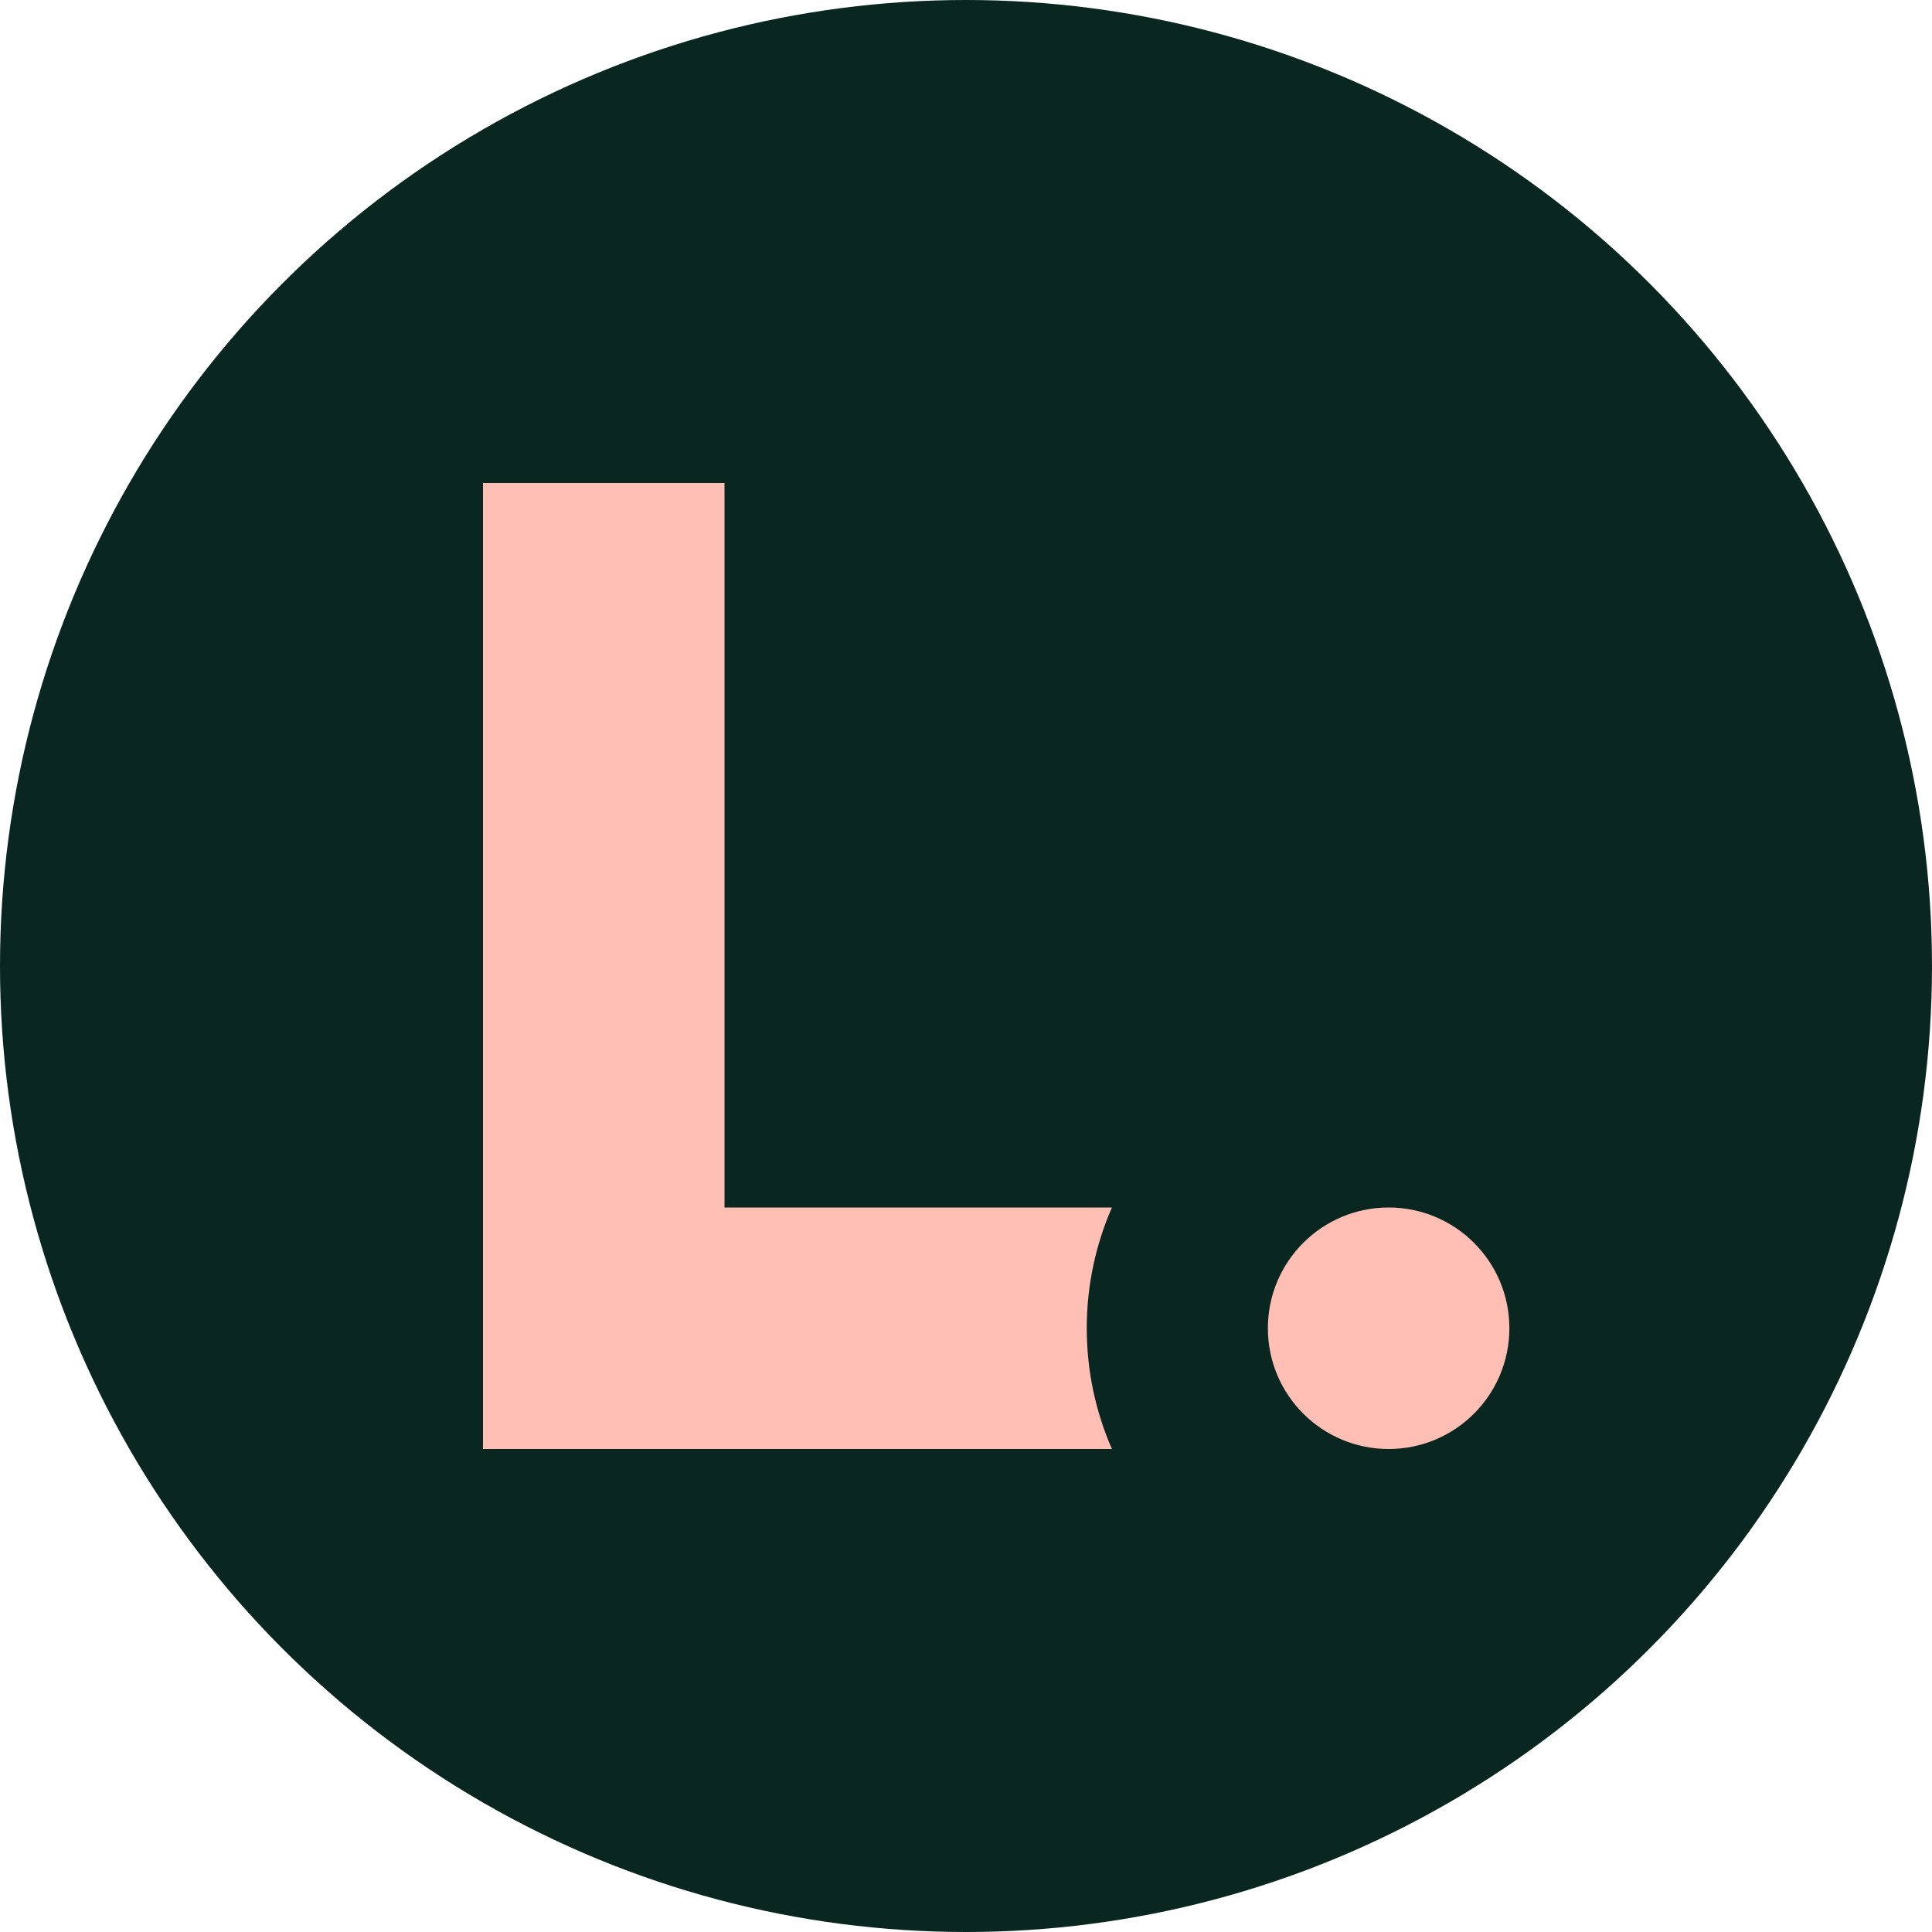
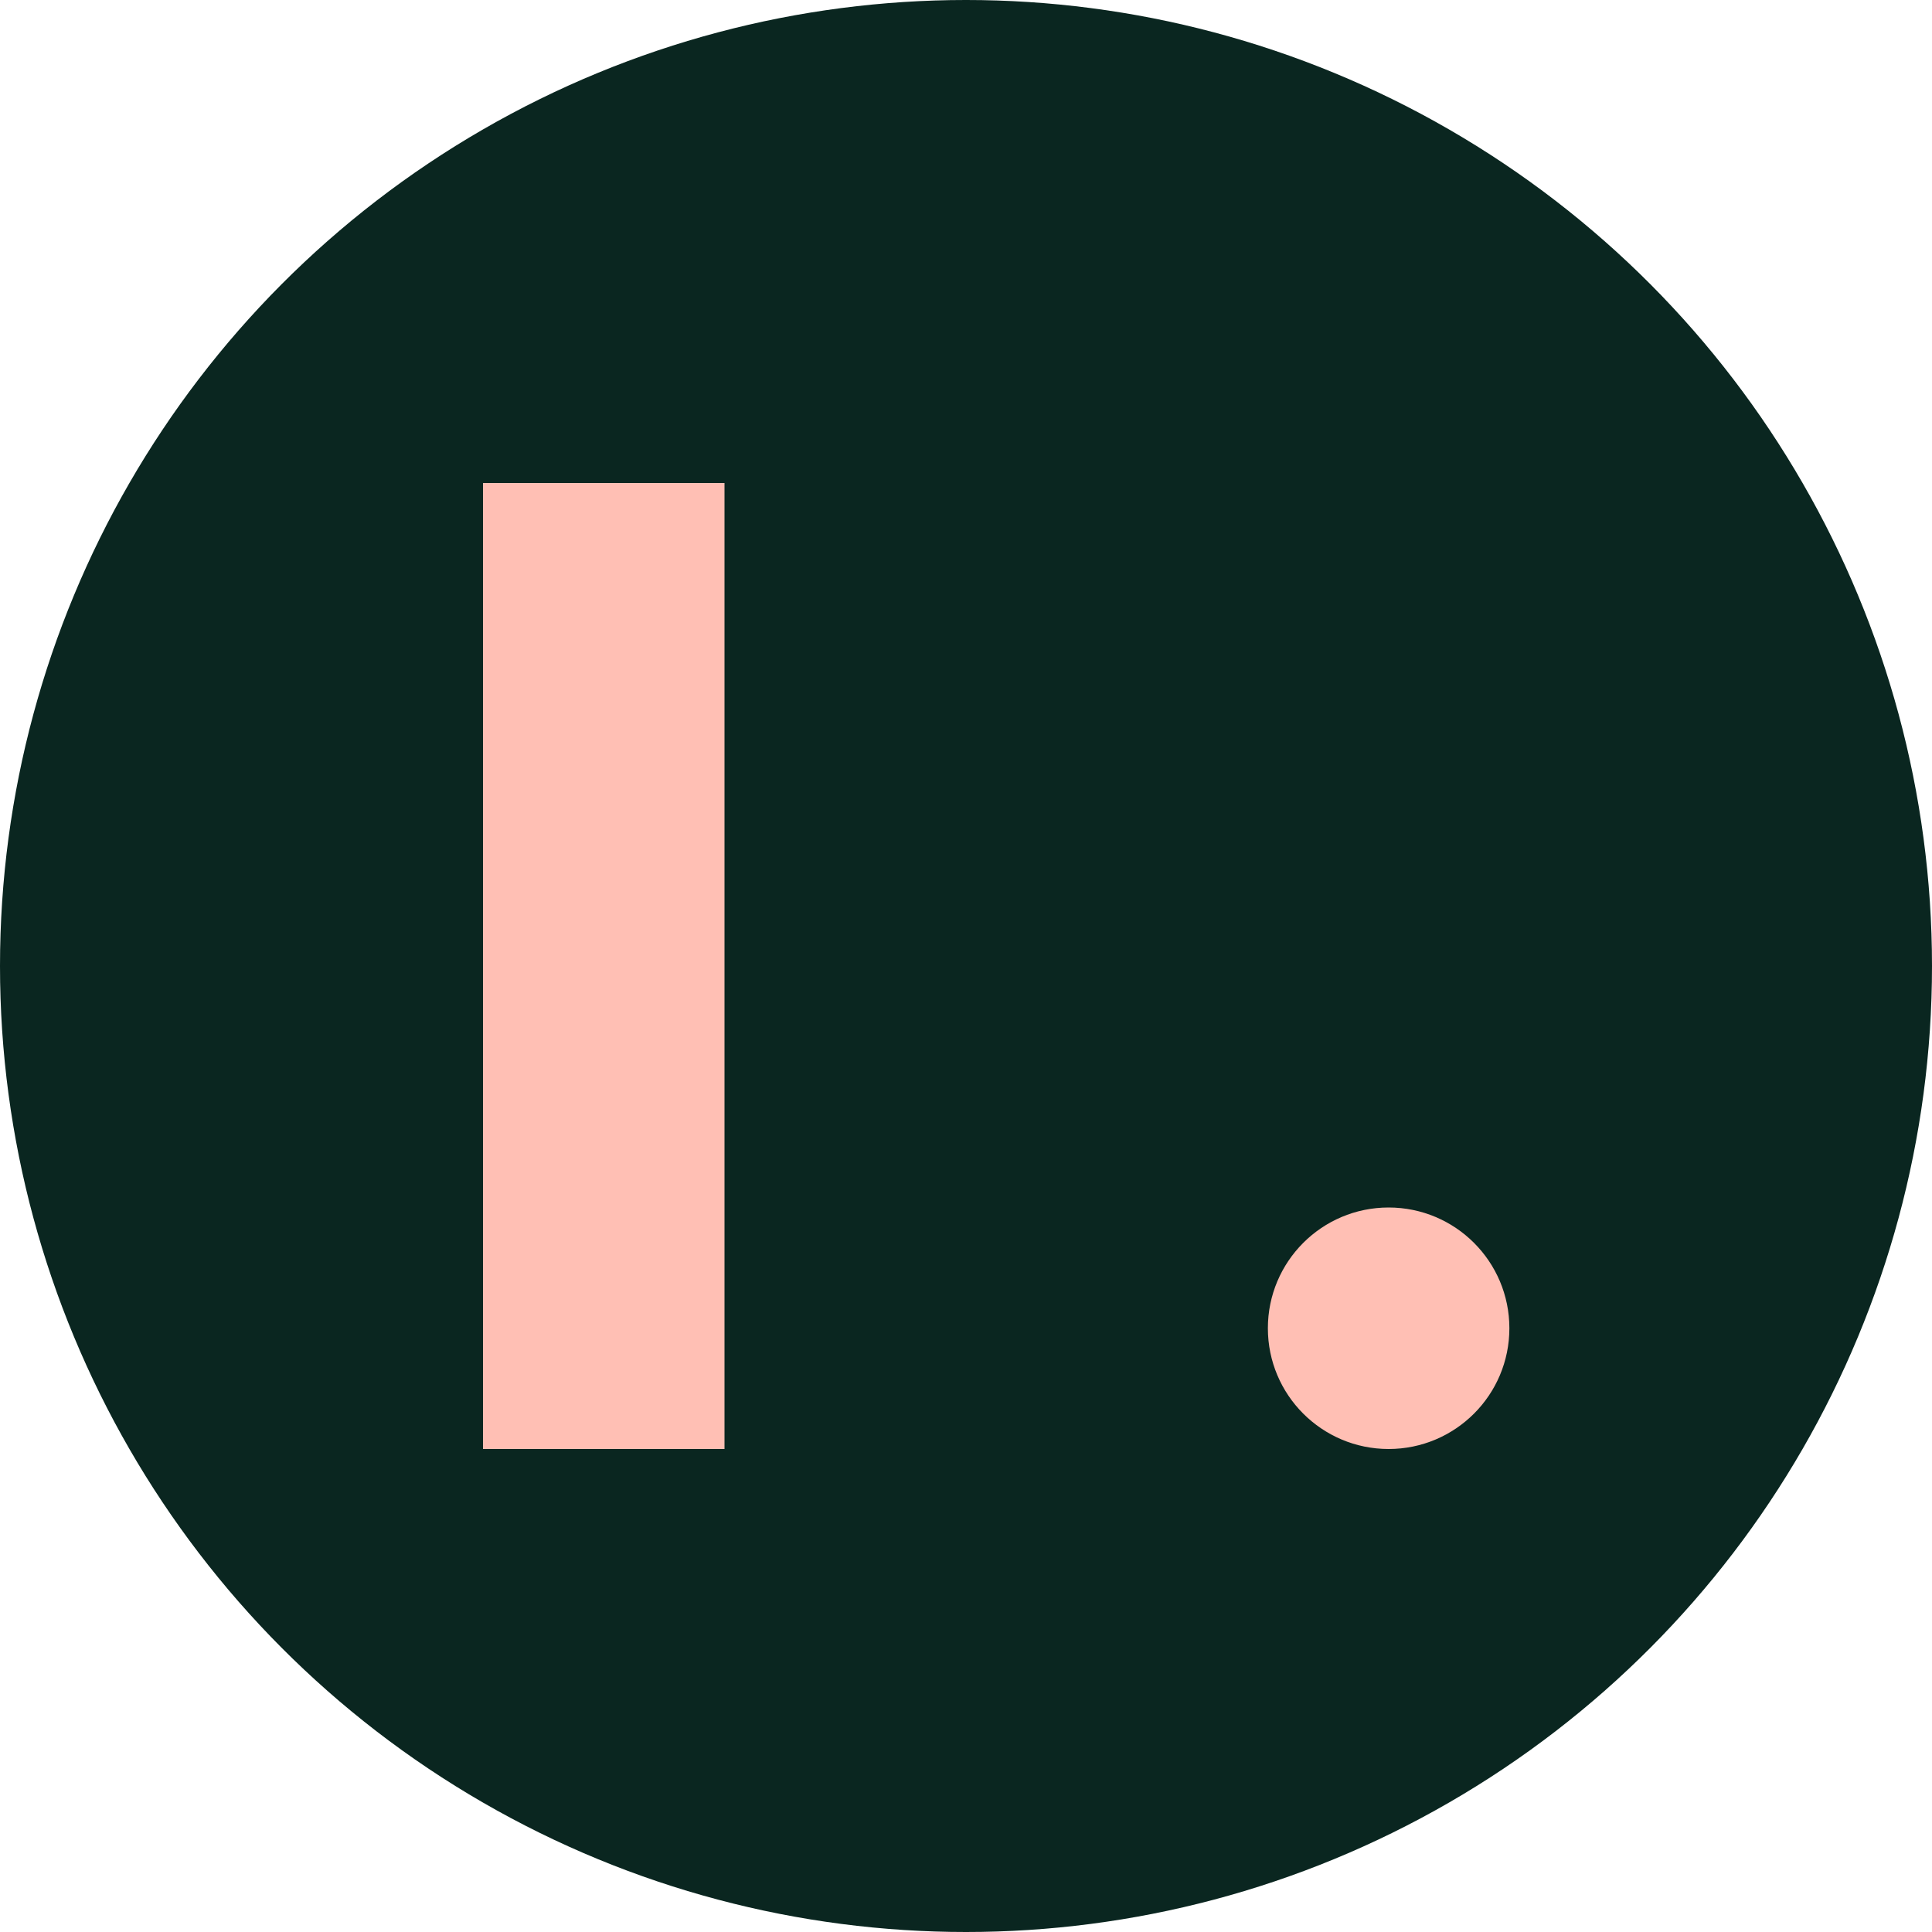
<svg xmlns="http://www.w3.org/2000/svg" width="32" height="32" viewBox="0 0 32 32" fill="none">
  <circle cx="16" cy="16" r="16" fill="#0A2620" />
  <rect x="8" y="8" width="4" height="16" fill="#FFBFB4" />
  <circle cx="23" cy="22" r="2" fill="#FFBFB4" />
-   <path d="M18.417 20C18.149 20.613 18 21.289 18 22C18 22.711 18.149 23.387 18.417 24H8V20H18.417Z" fill="#FFBFB4" />
</svg>